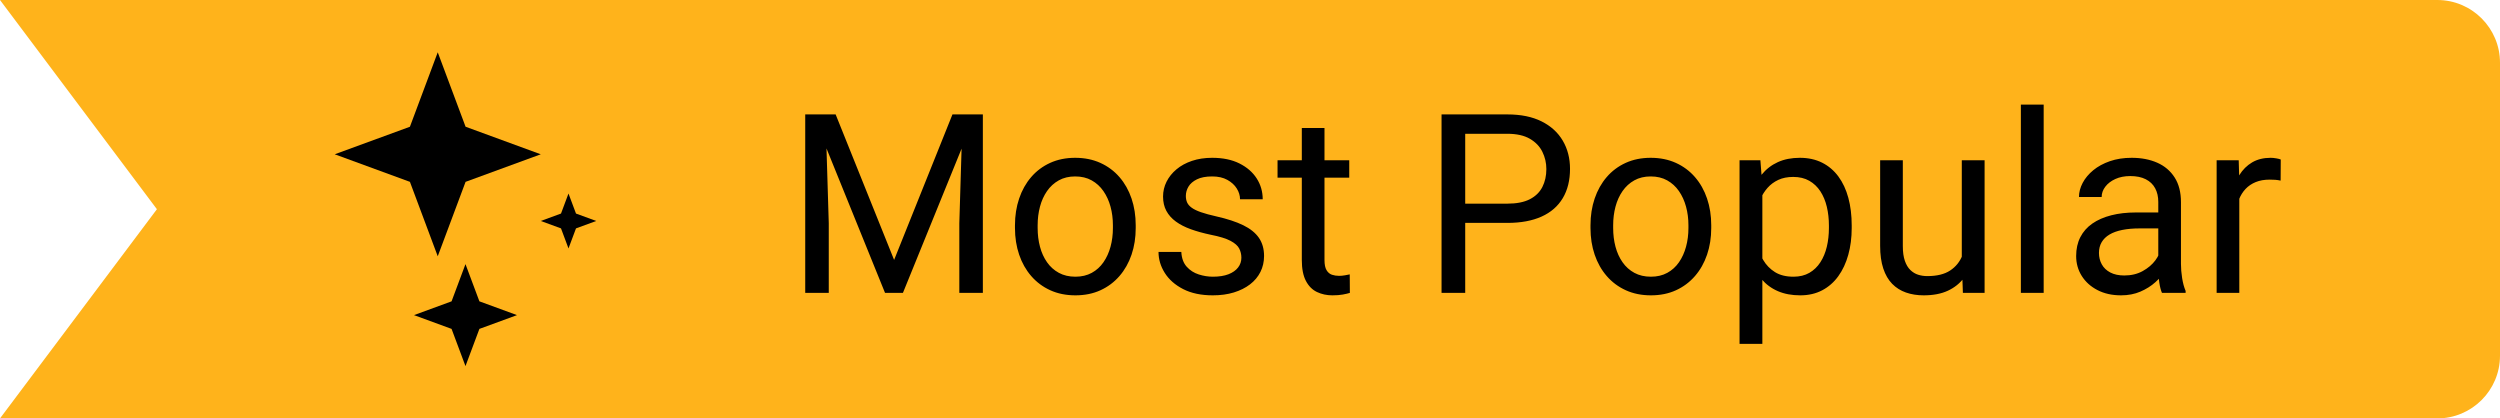
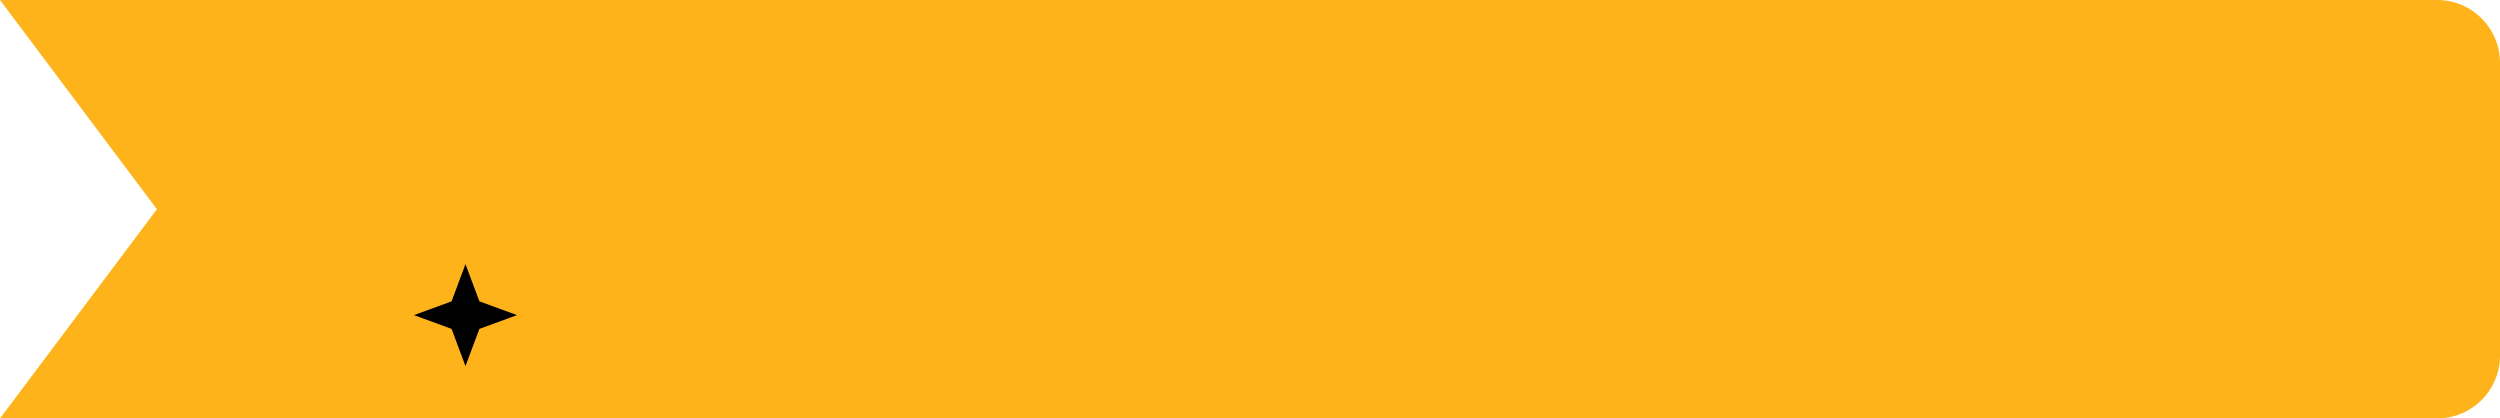
<svg xmlns="http://www.w3.org/2000/svg" fill="none" version="1.1" width="239" height="40" viewBox="0 0 239 40">
  <g>
    <g>
      <path d="M0,0L15,20L0,40L233,40C236.314,40,239,37.314,239,34L239,6C239,2.686,236.314,0,233,0L0,0Z" fill="#FFB31B" fill-opacity="1" />
    </g>
    <g>
-       <path d="M77.695,10.938L79.887,10.938L85.477,24.848L91.055,10.938L93.258,10.938L86.32,28L84.609,28L77.695,10.938ZM76.98,10.938L78.914,10.938L79.23,21.344L79.23,28L76.98,28L76.98,10.938ZM92.027,10.938L93.961,10.938L93.961,28L91.711,28L91.711,21.344L92.027,10.938ZM97.031,21.801L97.031,21.531Q97.031,20.16,97.43,18.982Q97.828,17.805,98.578,16.932Q99.328,16.059,100.394,15.572Q101.461,15.086,102.785,15.086Q104.121,15.086,105.193,15.572Q106.266,16.059,107.022,16.932Q107.777,17.805,108.176,18.982Q108.574,20.16,108.574,21.531L108.574,21.801Q108.574,23.172,108.176,24.344Q107.777,25.516,107.022,26.389Q106.266,27.262,105.205,27.748Q104.144,28.234,102.809,28.234Q101.473,28.234,100.406,27.748Q99.34,27.262,98.584,26.389Q97.828,25.516,97.43,24.344Q97.031,23.172,97.031,21.801ZM99.199,21.531L99.199,21.801Q99.199,22.75,99.422,23.588Q99.644,24.426,100.096,25.07Q100.547,25.715,101.227,26.084Q101.906,26.453,102.809,26.453Q103.699,26.453,104.373,26.084Q105.047,25.715,105.492,25.07Q105.938,24.426,106.166,23.588Q106.394,22.75,106.394,21.801L106.394,21.531Q106.394,20.594,106.166,19.756Q105.938,18.918,105.486,18.268Q105.035,17.617,104.361,17.242Q103.688,16.867,102.785,16.867Q101.894,16.867,101.221,17.242Q100.547,17.617,100.096,18.268Q99.644,18.918,99.422,19.756Q99.199,20.594,99.199,21.531ZM118.676,24.637Q118.676,24.168,118.471,23.764Q118.266,23.359,117.639,23.025Q117.012,22.691,115.758,22.445Q114.703,22.223,113.853,21.918Q113.004,21.613,112.412,21.18Q111.82,20.746,111.504,20.16Q111.188,19.574,111.188,18.789Q111.188,18.039,111.522,17.371Q111.856,16.703,112.471,16.188Q113.086,15.672,113.953,15.379Q114.82,15.086,115.887,15.086Q117.41,15.086,118.488,15.625Q119.566,16.164,120.141,17.06Q120.715,17.957,120.715,19.047L118.547,19.047Q118.547,18.52,118.236,18.021Q117.926,17.523,117.334,17.195Q116.742,16.867,115.887,16.867Q114.984,16.867,114.428,17.143Q113.871,17.418,113.619,17.84Q113.367,18.262,113.367,18.73Q113.367,19.082,113.49,19.357Q113.613,19.633,113.93,19.861Q114.246,20.09,114.82,20.289Q115.394,20.488,116.285,20.688Q117.844,21.039,118.852,21.531Q119.859,22.023,120.352,22.738Q120.844,23.453,120.844,24.473Q120.844,25.305,120.498,25.996Q120.152,26.688,119.502,27.186Q118.852,27.684,117.955,27.959Q117.059,28.234,115.945,28.234Q114.269,28.234,113.109,27.637Q111.949,27.039,111.352,26.09Q110.754,25.141,110.754,24.086L112.934,24.086Q112.981,24.977,113.449,25.498Q113.918,26.02,114.598,26.236Q115.277,26.453,115.945,26.453Q116.836,26.453,117.44,26.219Q118.043,25.984,118.359,25.574Q118.676,25.164,118.676,24.637ZM128.988,15.32L128.988,16.984L122.133,16.984L122.133,15.32L128.988,15.32ZM124.453,12.238L126.621,12.238L126.621,24.859Q126.621,25.504,126.82,25.832Q127.019,26.16,127.336,26.266Q127.652,26.371,128.016,26.371Q128.285,26.371,128.584,26.318Q128.883,26.266,129.035,26.23L129.047,28Q128.789,28.082,128.373,28.158Q127.957,28.234,127.371,28.234Q126.574,28.234,125.906,27.918Q125.238,27.602,124.846,26.857Q124.453,26.113,124.453,24.848L124.453,12.238ZM144.106,21.309L139.547,21.309L139.547,19.469L144.106,19.469Q145.43,19.469,146.25,19.047Q147.07,18.625,147.451,17.875Q147.832,17.125,147.832,16.164Q147.832,15.285,147.451,14.512Q147.07,13.738,146.25,13.264Q145.43,12.789,144.106,12.789L140.074,12.789L140.074,28L137.812,28L137.812,10.938L144.106,10.938Q146.039,10.938,147.375,11.605Q148.711,12.273,149.402,13.451Q150.094,14.629,150.094,16.141Q150.094,17.781,149.402,18.941Q148.711,20.102,147.375,20.705Q146.039,21.309,144.106,21.309ZM152.051,21.801L152.051,21.531Q152.051,20.16,152.449,18.982Q152.848,17.805,153.598,16.932Q154.348,16.059,155.414,15.572Q156.481,15.086,157.805,15.086Q159.141,15.086,160.213,15.572Q161.285,16.059,162.041,16.932Q162.797,17.805,163.195,18.982Q163.594,20.16,163.594,21.531L163.594,21.801Q163.594,23.172,163.195,24.344Q162.797,25.516,162.041,26.389Q161.285,27.262,160.225,27.748Q159.164,28.234,157.828,28.234Q156.492,28.234,155.426,27.748Q154.359,27.262,153.603,26.389Q152.848,25.516,152.449,24.344Q152.051,23.172,152.051,21.801ZM154.219,21.531L154.219,21.801Q154.219,22.75,154.441,23.588Q154.664,24.426,155.115,25.07Q155.566,25.715,156.246,26.084Q156.926,26.453,157.828,26.453Q158.719,26.453,159.393,26.084Q160.066,25.715,160.512,25.07Q160.957,24.426,161.185,23.588Q161.414,22.75,161.414,21.801L161.414,21.531Q161.414,20.594,161.185,19.756Q160.957,18.918,160.506,18.268Q160.055,17.617,159.381,17.242Q158.707,16.867,157.805,16.867Q156.914,16.867,156.24,17.242Q155.566,17.617,155.115,18.268Q154.664,18.918,154.441,19.756Q154.219,20.594,154.219,21.531ZM168.481,17.758L168.481,32.875L166.301,32.875L166.301,15.32L168.293,15.32L168.481,17.758ZM177.023,21.555L177.023,21.801Q177.023,23.184,176.695,24.361Q176.367,25.539,175.74,26.406Q175.113,27.273,174.199,27.754Q173.285,28.234,172.102,28.234Q170.894,28.234,169.969,27.836Q169.043,27.438,168.398,26.676Q167.754,25.914,167.373,24.848Q166.992,23.781,166.852,22.445L166.852,21.133Q166.992,19.727,167.379,18.613Q167.766,17.5,168.404,16.709Q169.043,15.918,169.957,15.502Q170.871,15.086,172.066,15.086Q173.262,15.086,174.188,15.549Q175.113,16.012,175.746,16.867Q176.379,17.723,176.701,18.912Q177.023,20.102,177.023,21.555ZM174.844,21.801L174.844,21.555Q174.844,20.605,174.644,19.768Q174.445,18.93,174.029,18.291Q173.613,17.652,172.969,17.283Q172.324,16.914,171.434,16.914Q170.613,16.914,170.01,17.195Q169.406,17.477,168.984,17.951Q168.562,18.426,168.299,19.029Q168.035,19.633,167.906,20.277L167.906,23.312Q168.141,24.133,168.562,24.854Q168.984,25.574,169.688,26.014Q170.391,26.453,171.457,26.453Q172.336,26.453,172.975,26.084Q173.613,25.715,174.029,25.07Q174.445,24.426,174.644,23.588Q174.844,22.75,174.844,21.801ZM187.547,25.07L187.547,15.32L189.727,15.32L189.727,28L187.652,28L187.547,25.07ZM187.957,22.398L188.859,22.375Q188.859,23.641,188.596,24.713Q188.332,25.785,187.746,26.57Q187.16,27.355,186.211,27.795Q185.262,28.234,183.902,28.234Q182.977,28.234,182.209,27.965Q181.441,27.695,180.891,27.133Q180.34,26.57,180.041,25.668Q179.742,24.766,179.742,23.5L179.742,15.32L181.91,15.32L181.91,23.523Q181.91,24.379,182.104,24.936Q182.297,25.492,182.631,25.814Q182.965,26.137,183.381,26.266Q183.797,26.395,184.242,26.395Q185.625,26.395,186.434,25.861Q187.242,25.328,187.6,24.42Q187.957,23.512,187.957,22.398ZM195.375,10L195.375,28L193.195,28L193.195,10L195.375,10ZM206.332,25.832L206.332,19.305Q206.332,18.555,206.033,17.998Q205.734,17.441,205.137,17.137Q204.539,16.832,203.66,16.832Q202.84,16.832,202.225,17.113Q201.609,17.395,201.264,17.852Q200.918,18.309,200.918,18.836L198.75,18.836Q198.75,18.156,199.102,17.488Q199.453,16.82,200.115,16.275Q200.777,15.73,201.709,15.408Q202.641,15.086,203.789,15.086Q205.172,15.086,206.232,15.555Q207.293,16.023,207.896,16.967Q208.5,17.91,208.5,19.328L208.5,25.234Q208.5,25.867,208.611,26.582Q208.723,27.297,208.945,27.812L208.945,28L206.684,28Q206.52,27.625,206.426,26.998Q206.332,26.371,206.332,25.832ZM206.707,20.312L206.73,21.836L204.539,21.836Q203.613,21.836,202.887,21.982Q202.16,22.129,201.668,22.422Q201.176,22.715,200.918,23.154Q200.66,23.594,200.66,24.18Q200.66,24.777,200.93,25.27Q201.199,25.762,201.744,26.049Q202.289,26.336,203.086,26.336Q204.082,26.336,204.844,25.914Q205.605,25.492,206.057,24.883Q206.508,24.273,206.543,23.699L207.469,24.742Q207.387,25.234,207.023,25.832Q206.66,26.43,206.057,26.975Q205.453,27.52,204.627,27.877Q203.801,28.234,202.77,28.234Q201.48,28.234,200.514,27.73Q199.547,27.227,199.014,26.377Q198.48,25.527,198.48,24.473Q198.48,23.453,198.879,22.674Q199.277,21.895,200.027,21.373Q200.777,20.852,201.832,20.582Q202.887,20.312,204.188,20.312L206.707,20.312ZM214.078,17.312L214.078,28L211.91,28L211.91,15.32L214.02,15.32L214.078,17.312ZM218.039,15.25L218.027,17.266Q217.758,17.207,217.518,17.19Q217.277,17.172,216.973,17.172Q216.223,17.172,215.648,17.406Q215.074,17.641,214.676,18.062Q214.277,18.484,214.049,19.065Q213.82,19.645,213.75,20.336L213.141,20.688Q213.141,19.539,213.369,18.531Q213.598,17.523,214.078,16.744Q214.559,15.965,215.303,15.525Q216.047,15.086,217.078,15.086Q217.312,15.086,217.617,15.139Q217.922,15.191,218.039,15.25Z" fill="#000000" fill-opacity="1" />
-     </g>
+       </g>
    <g>
      <g>
-         <path d="M41.848,5L44.509,12.116L51.697,14.75L44.509,17.384L41.848,24.5L39.188,17.384L32,14.75L39.188,12.116L41.848,5Z" fill="#000000" fill-opacity="1" />
-       </g>
+         </g>
      <g>
        <path d="M44.5,25.25L45.83,28.808L49.424,30.125L45.83,31.442L44.5,35L43.17,31.442L39.576,30.125L43.17,28.808L44.5,25.25Z" fill="#000000" fill-opacity="1" />
      </g>
      <g>
-         <path d="M54.348,18.5L55.065,20.416L57,21.125L55.065,21.834L54.348,23.75L53.632,21.834L51.697,21.125L53.632,20.416L54.348,18.5Z" fill="#000000" fill-opacity="1" />
-       </g>
+         </g>
    </g>
  </g>
</svg>